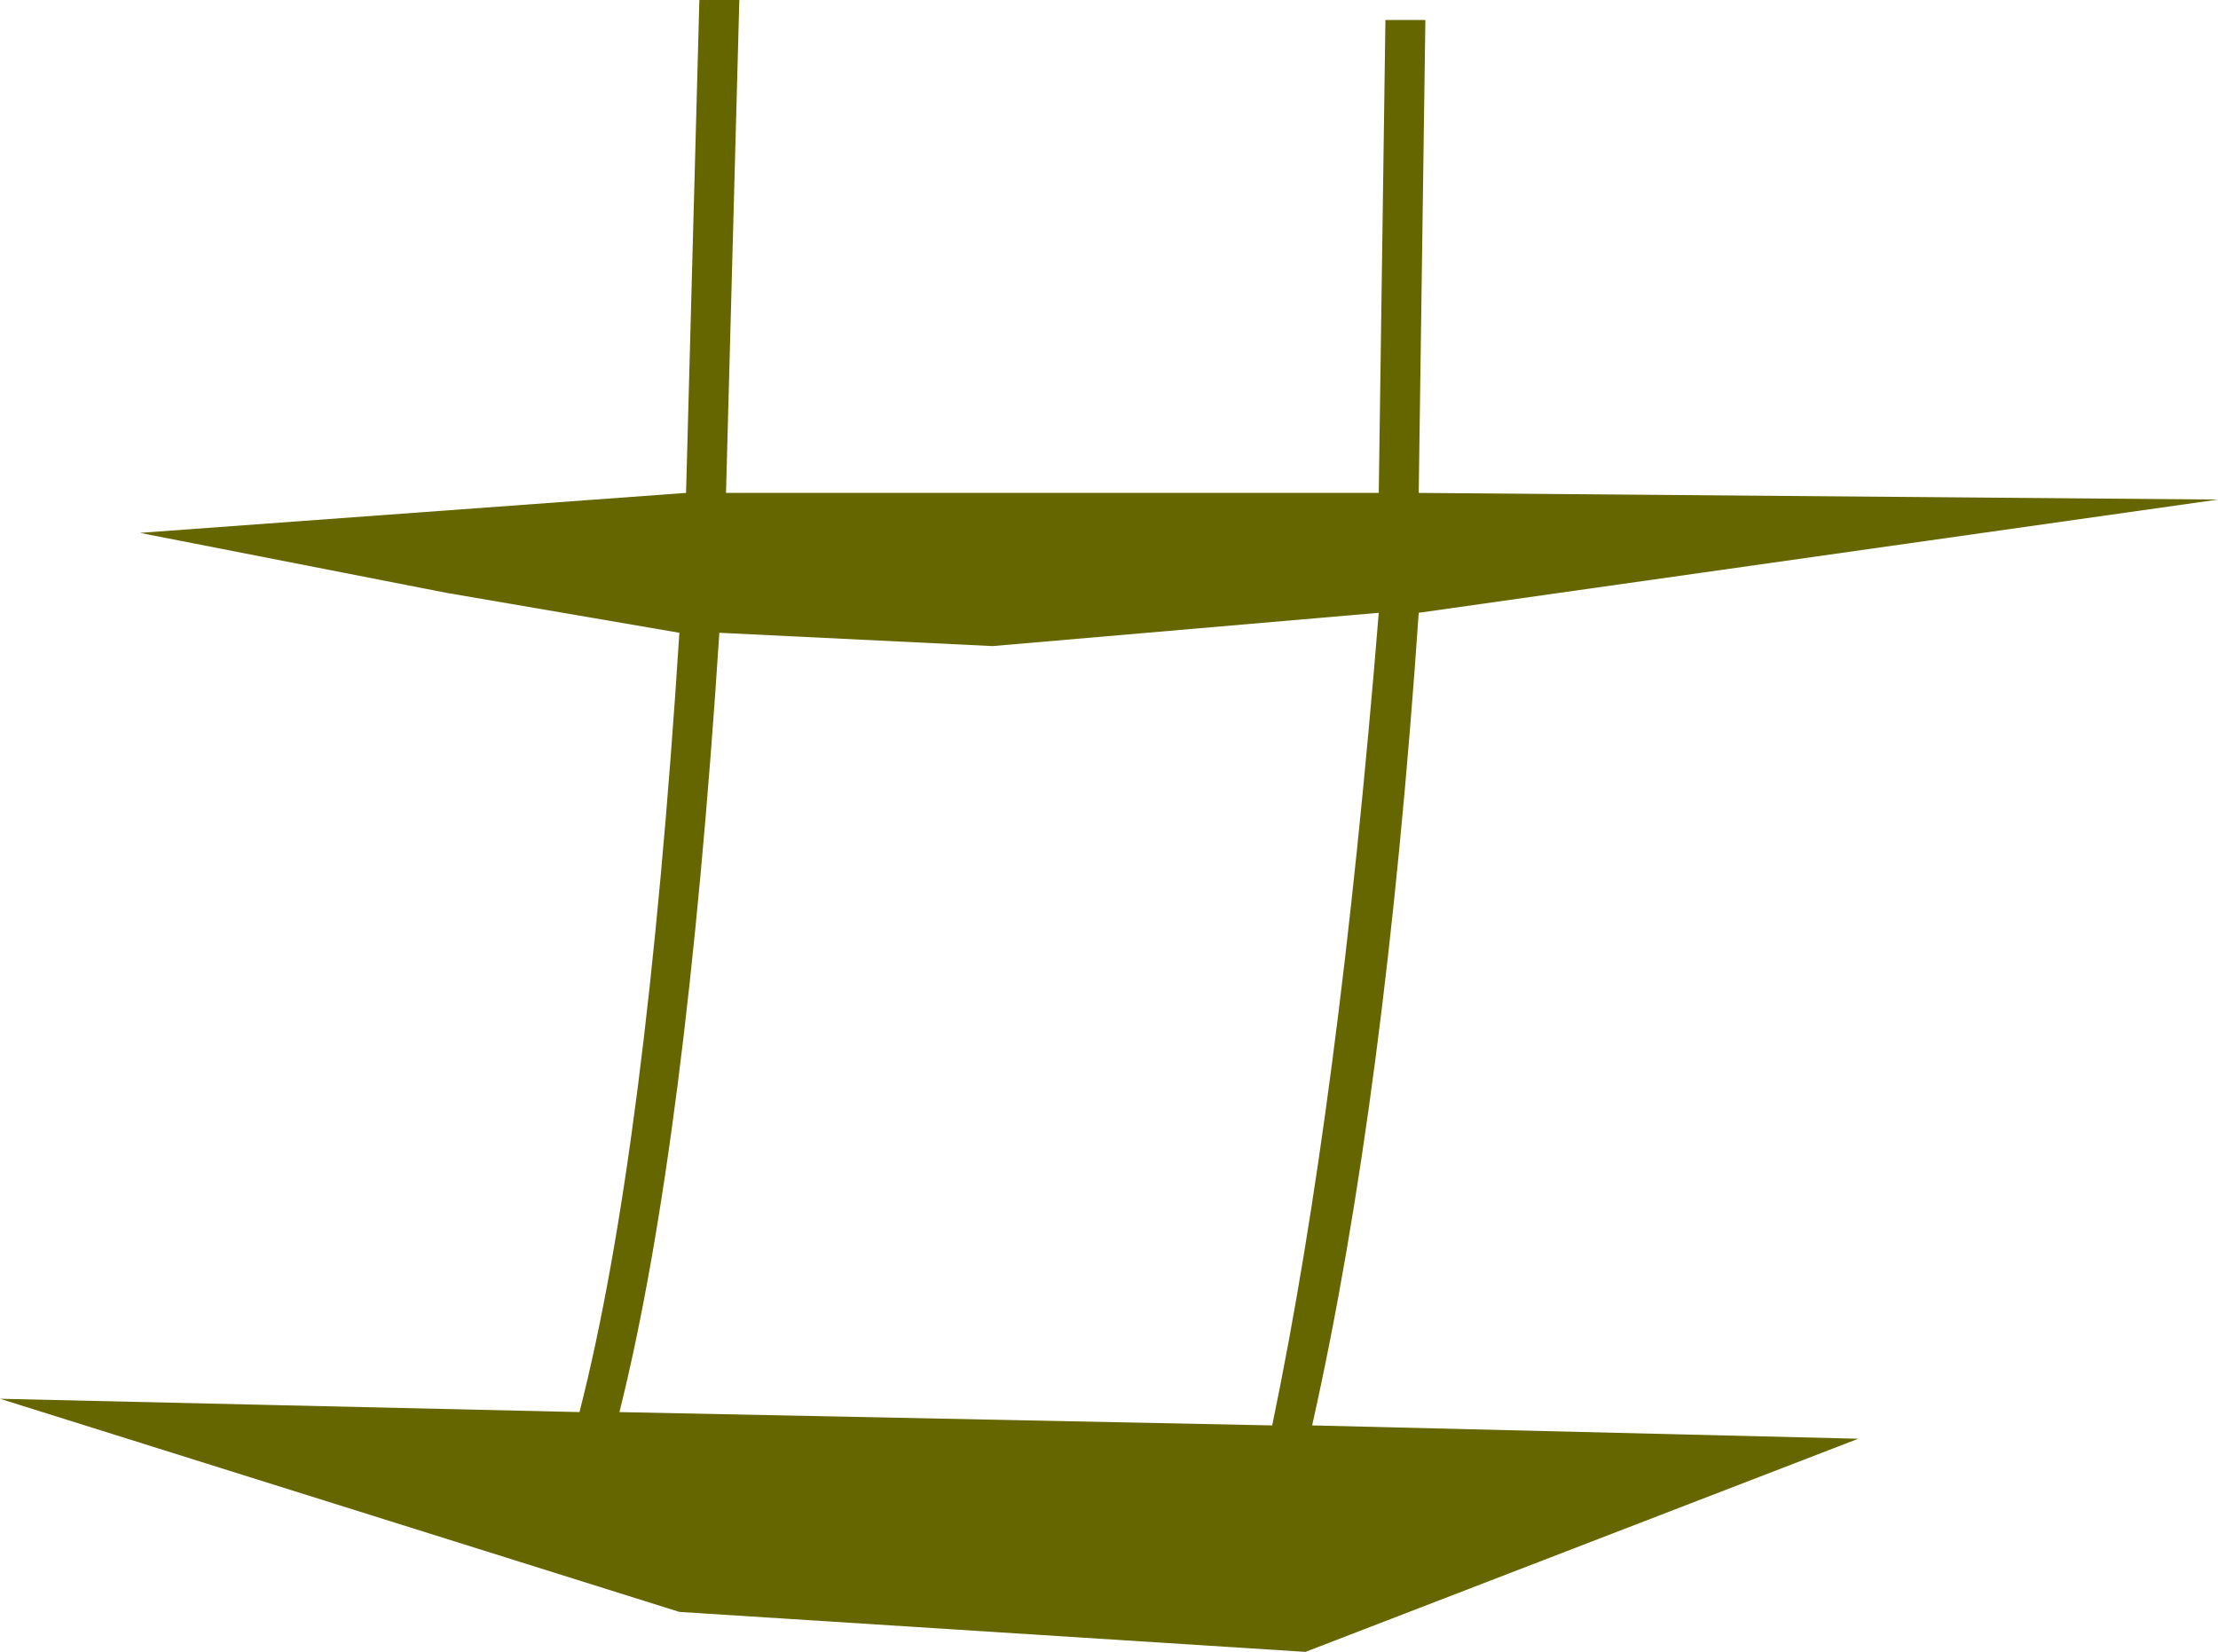
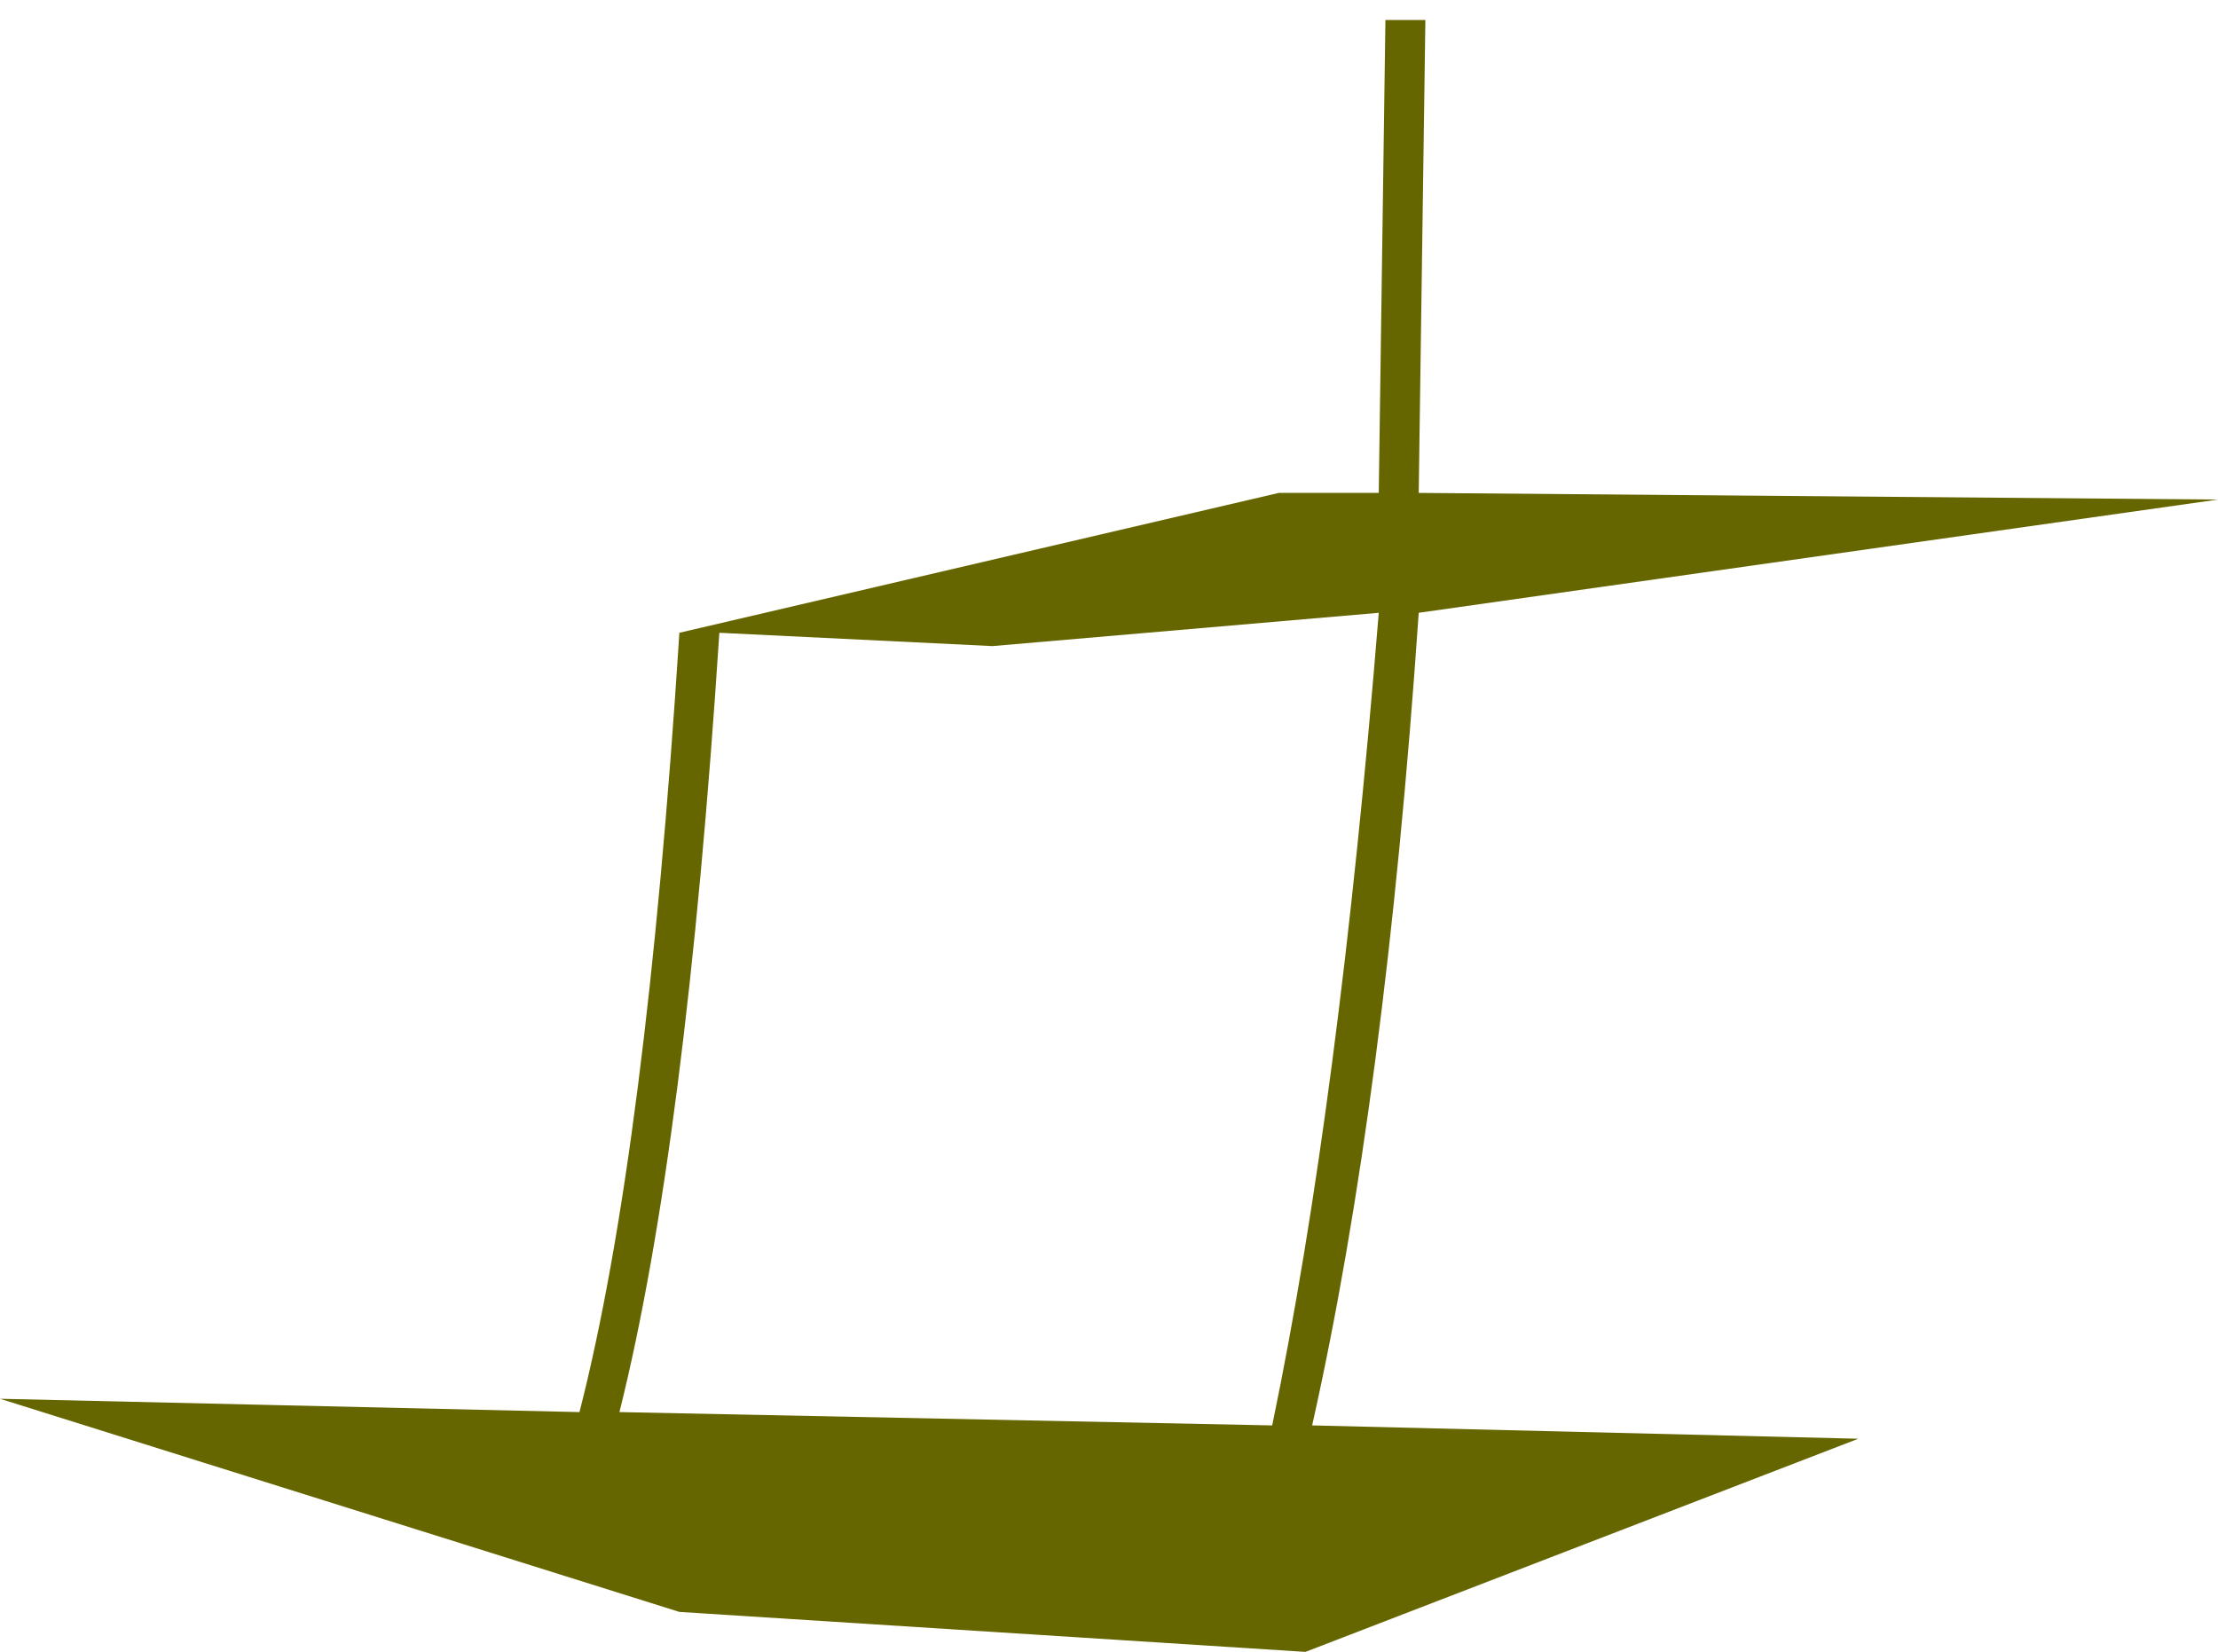
<svg xmlns="http://www.w3.org/2000/svg" height="12.4px" width="16.65px">
  <g transform="matrix(1.0, 0.0, 0.0, 1.0, 8.3, 6.2)">
-     <path d="M-0.85 -1.35 L-2.9 -1.45 Q-3.15 2.4 -3.65 4.4 L1.25 4.5 Q1.75 2.1 2.05 -1.6 L-0.85 -1.35 M1.3 -2.5 L2.05 -2.5 2.1 -6.05 2.4 -6.05 2.35 -2.5 8.35 -2.45 2.35 -1.6 Q2.1 2.05 1.55 4.5 L5.65 4.6 1.5 6.2 -3.2 5.9 -8.3 4.3 -3.95 4.4 Q-3.45 2.45 -3.2 -1.45 L-4.95 -1.75 -7.25 -2.2 -3.15 -2.5 -3.05 -6.2 -2.75 -6.2 -2.85 -2.5 1.3 -2.5" fill="#666600" fill-rule="evenodd" stroke="none" />
+     <path d="M-0.85 -1.35 L-2.9 -1.45 Q-3.15 2.4 -3.65 4.4 L1.25 4.5 Q1.75 2.1 2.05 -1.6 L-0.85 -1.35 M1.3 -2.5 L2.05 -2.5 2.1 -6.05 2.4 -6.05 2.35 -2.5 8.35 -2.45 2.35 -1.6 Q2.1 2.05 1.55 4.5 L5.65 4.6 1.5 6.2 -3.2 5.9 -8.3 4.3 -3.95 4.4 Q-3.45 2.45 -3.2 -1.45 " fill="#666600" fill-rule="evenodd" stroke="none" />
  </g>
</svg>